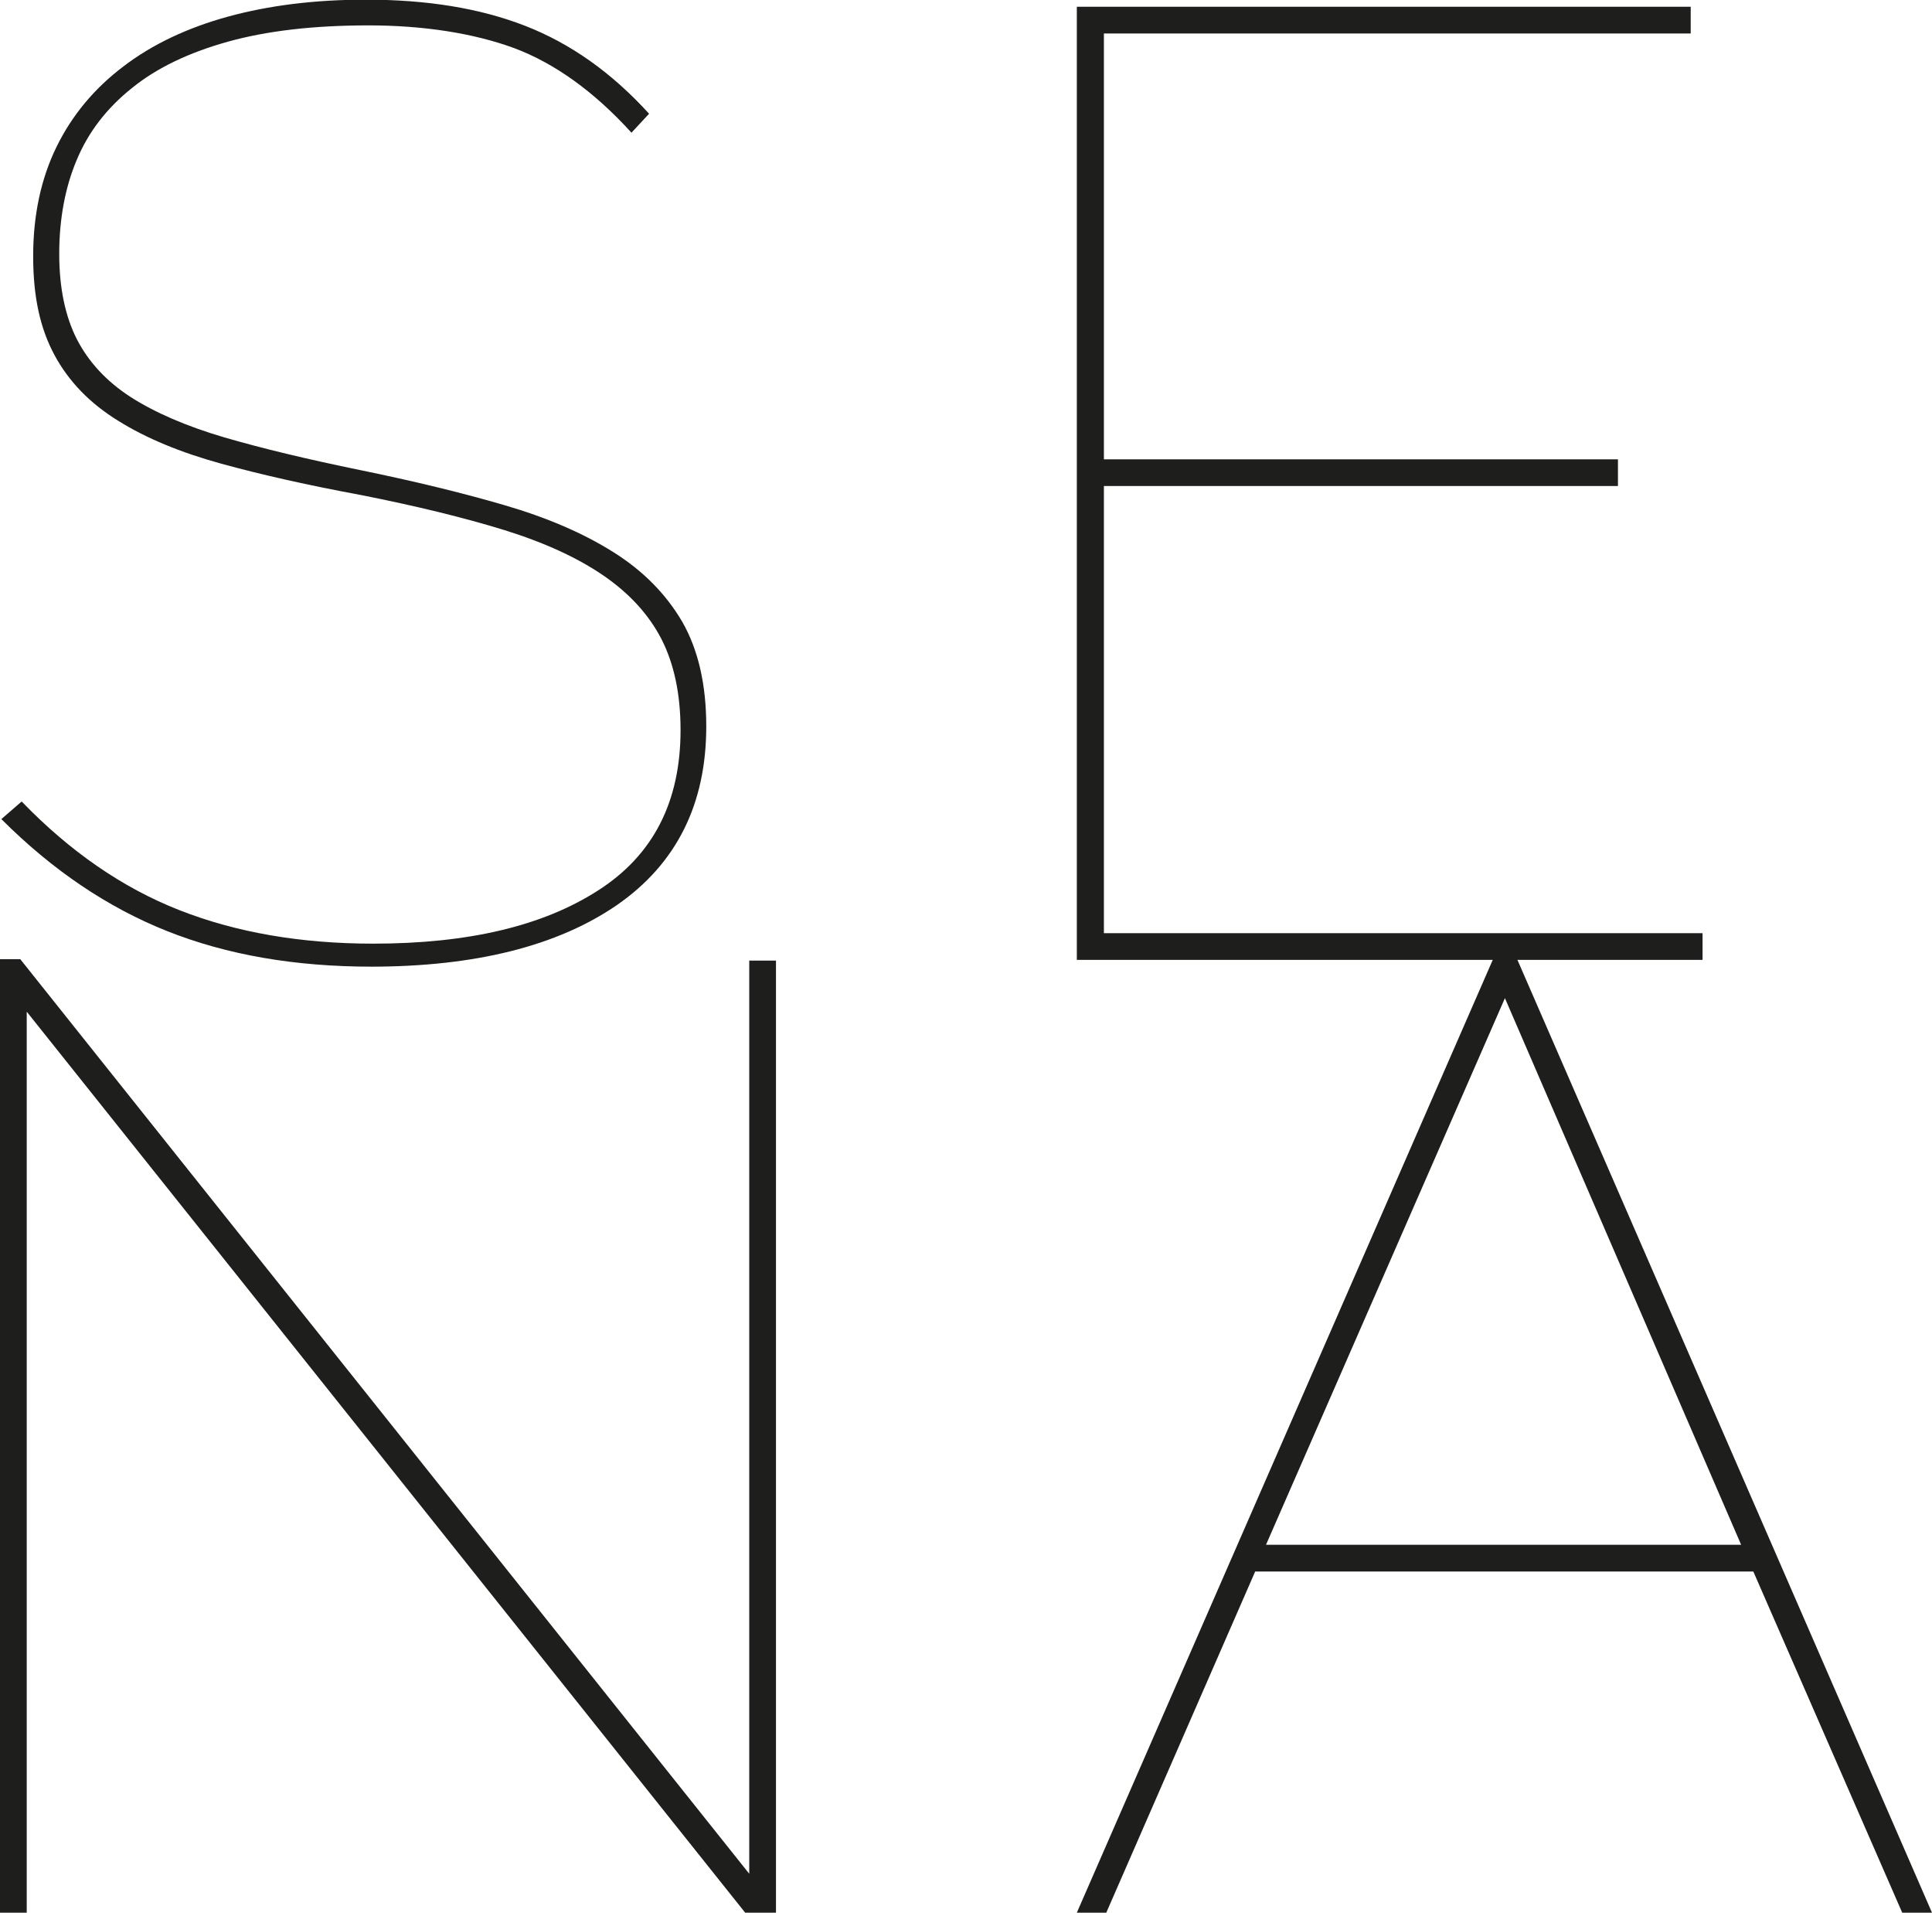
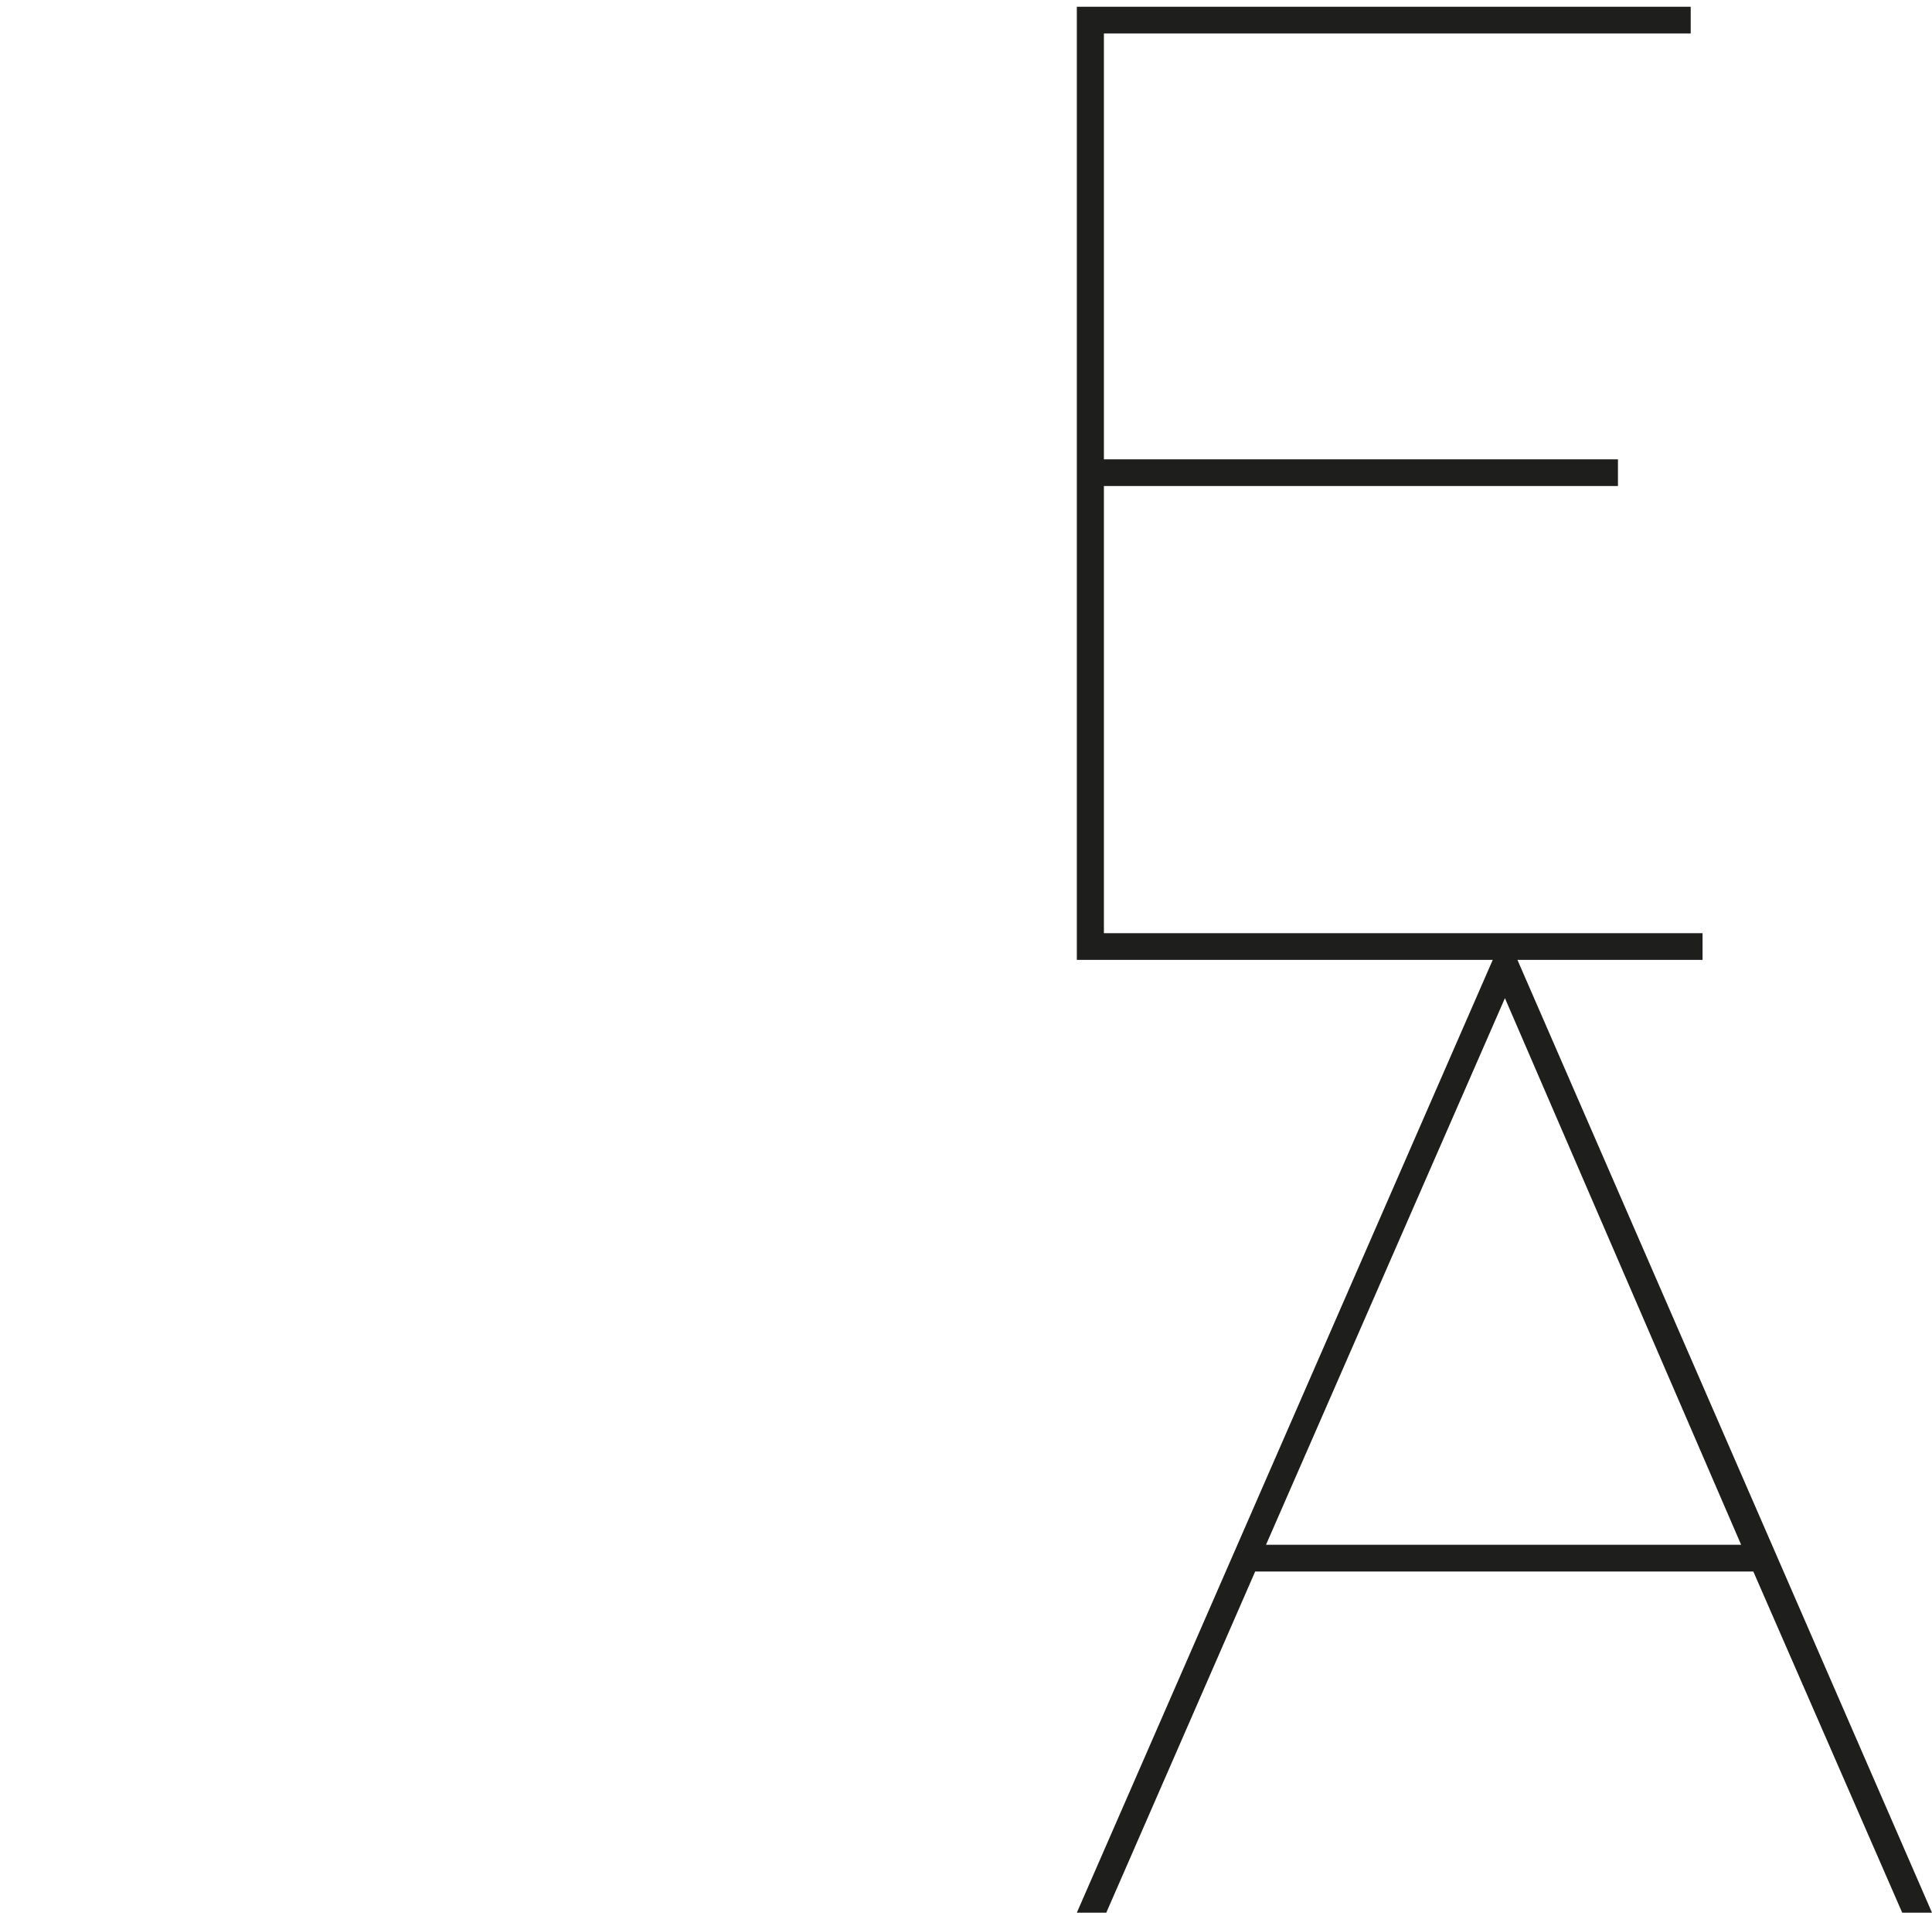
<svg xmlns="http://www.w3.org/2000/svg" id="Capa_2" data-name="Capa 2" viewBox="0 0 57.09 56.51">
  <defs>
    <style>
      .cls-1 {
        fill: #1e1e1d;
      }
    </style>
  </defs>
  <g id="Capa_1-2" data-name="Capa 1">
    <g>
-       <path class="cls-1" d="M10.95,28.56c3.09,0,5.52-.61,7.28-1.82,1.76-1.22,2.64-2.98,2.64-5.28,0-1.24-.24-2.27-.71-3.09-.48-.82-1.16-1.51-2.04-2.06-.89-.56-1.96-1.02-3.23-1.39-1.27-.37-2.68-.71-4.24-1.03-1.56-.32-2.9-.64-4.03-.97-1.12-.33-2.04-.73-2.76-1.19-.71-.46-1.24-1.03-1.59-1.71-.34-.67-.52-1.51-.52-2.52s.17-1.96,.52-2.78c.34-.82,.89-1.53,1.63-2.12,.74-.6,1.69-1.05,2.84-1.37,1.15-.32,2.53-.48,4.15-.48s3.1,.23,4.3,.67c1.2,.45,2.36,1.28,3.47,2.5l.52-.56c-1.11-1.22-2.33-2.08-3.67-2.6-1.34-.52-2.9-.77-4.7-.77-1.51,0-2.86,.17-4.07,.5-1.2,.33-2.24,.82-3.09,1.47-.86,.65-1.52,1.44-1.98,2.38-.46,.94-.69,2.02-.69,3.23s.21,2.14,.63,2.92c.42,.78,1.05,1.43,1.88,1.94,.83,.52,1.85,.94,3.05,1.27,1.2,.33,2.58,.64,4.15,.93,1.61,.32,3.01,.66,4.21,1.03,1.19,.37,2.17,.82,2.94,1.35,.77,.53,1.34,1.16,1.71,1.88,.37,.73,.56,1.62,.56,2.68,0,2.12-.81,3.7-2.44,4.74-1.63,1.05-3.84,1.57-6.64,1.57-2.14,0-4.05-.33-5.73-.99-1.68-.66-3.23-1.73-4.66-3.21l-.6,.52c1.51,1.51,3.14,2.61,4.9,3.31,1.76,.7,3.77,1.05,6.05,1.05Z" />
-       <polygon class="cls-1" points=".79 29.89 22.02 56.51 22.93 56.51 22.93 28.38 22.14 28.38 22.14 55.36 .6 28.34 0 28.34 0 56.51 .79 56.51 .79 29.89" />
      <path class="cls-1" d="M57.09,56.51l-12.25-28.15h5.47v-.79h-17.69V14.36h15.19v-.79h-15.19V.99h17.34V.2H31.82V28.36h12.29l-12.29,28.15h.87l4.4-10.08h14.72l4.4,10.08h.87Zm-19.68-10.87l7.06-16.15,6.98,16.15h-14.04Z" />
    </g>
  </g>
</svg>